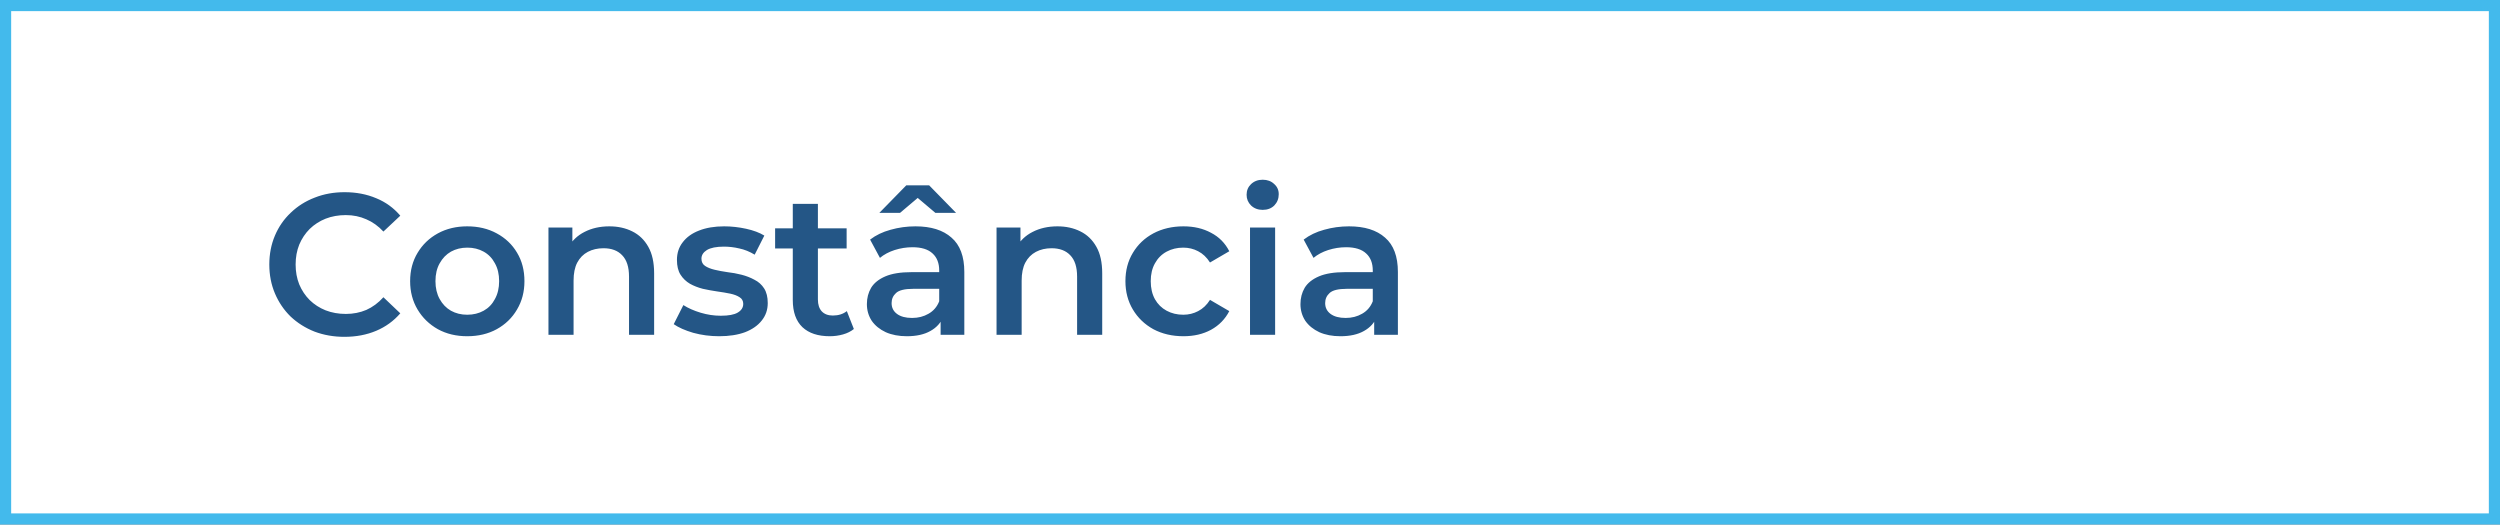
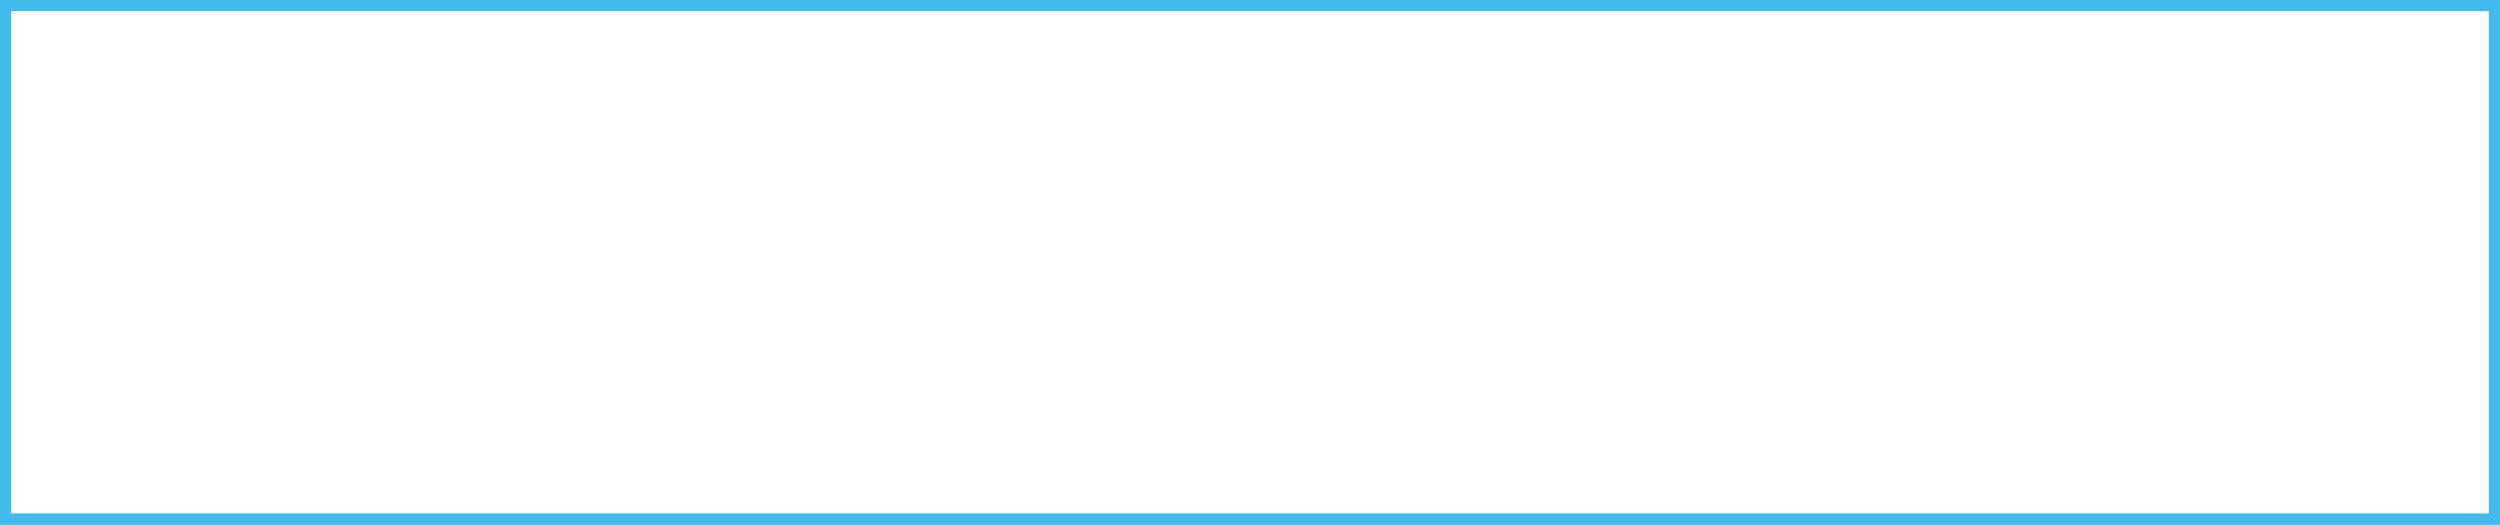
<svg xmlns="http://www.w3.org/2000/svg" width="224" height="47" viewBox="0 0 224 47" fill="none">
  <rect x="0" y="0" width="224" height="47" fill="#808080" stroke="none" />
  <rect x="0.5" y="0.5" width="223" height="46" fill="white" stroke="#43BAEC" />
-   <path d="M30.862 30.18C29.902 30.18 29.008 30.024 28.18 29.712C27.364 29.388 26.65 28.938 26.038 28.362C25.438 27.774 24.97 27.084 24.634 26.292C24.298 25.5 24.13 24.636 24.13 23.7C24.13 22.764 24.298 21.9 24.634 21.108C24.97 20.316 25.444 19.632 26.056 19.056C26.668 18.468 27.382 18.018 28.198 17.706C29.014 17.382 29.908 17.22 30.88 17.22C31.912 17.22 32.854 17.4 33.706 17.76C34.558 18.108 35.278 18.63 35.866 19.326L34.354 20.748C33.898 20.256 33.388 19.89 32.824 19.65C32.26 19.398 31.648 19.272 30.988 19.272C30.328 19.272 29.722 19.38 29.17 19.596C28.63 19.812 28.156 20.118 27.748 20.514C27.352 20.91 27.04 21.378 26.812 21.918C26.596 22.458 26.488 23.052 26.488 23.7C26.488 24.348 26.596 24.942 26.812 25.482C27.04 26.022 27.352 26.49 27.748 26.886C28.156 27.282 28.63 27.588 29.17 27.804C29.722 28.02 30.328 28.128 30.988 28.128C31.648 28.128 32.26 28.008 32.824 27.768C33.388 27.516 33.898 27.138 34.354 26.634L35.866 28.074C35.278 28.758 34.558 29.28 33.706 29.64C32.854 30 31.906 30.18 30.862 30.18ZM41.861 30.126C40.877 30.126 40.001 29.916 39.233 29.496C38.465 29.064 37.858 28.476 37.414 27.732C36.971 26.988 36.748 26.142 36.748 25.194C36.748 24.234 36.971 23.388 37.414 22.656C37.858 21.912 38.465 21.33 39.233 20.91C40.001 20.49 40.877 20.28 41.861 20.28C42.856 20.28 43.739 20.49 44.507 20.91C45.286 21.33 45.892 21.906 46.325 22.638C46.769 23.37 46.99 24.222 46.99 25.194C46.99 26.142 46.769 26.988 46.325 27.732C45.892 28.476 45.286 29.064 44.507 29.496C43.739 29.916 42.856 30.126 41.861 30.126ZM41.861 28.2C42.413 28.2 42.904 28.08 43.337 27.84C43.769 27.6 44.105 27.252 44.344 26.796C44.596 26.34 44.722 25.806 44.722 25.194C44.722 24.57 44.596 24.036 44.344 23.592C44.105 23.136 43.769 22.788 43.337 22.548C42.904 22.308 42.419 22.188 41.879 22.188C41.327 22.188 40.834 22.308 40.403 22.548C39.983 22.788 39.647 23.136 39.395 23.592C39.142 24.036 39.017 24.57 39.017 25.194C39.017 25.806 39.142 26.34 39.395 26.796C39.647 27.252 39.983 27.6 40.403 27.84C40.834 28.08 41.321 28.2 41.861 28.2ZM54.596 20.28C55.364 20.28 56.048 20.43 56.648 20.73C57.26 21.03 57.74 21.492 58.088 22.116C58.436 22.728 58.61 23.52 58.61 24.492V30H56.36V24.78C56.36 23.928 56.156 23.292 55.748 22.872C55.352 22.452 54.794 22.242 54.074 22.242C53.546 22.242 53.078 22.35 52.67 22.566C52.262 22.782 51.944 23.106 51.716 23.538C51.5 23.958 51.392 24.492 51.392 25.14V30H49.142V20.388H51.284V22.98L50.906 22.188C51.242 21.576 51.728 21.108 52.364 20.784C53.012 20.448 53.756 20.28 54.596 20.28ZM64.434 30.126C63.63 30.126 62.856 30.024 62.112 29.82C61.38 29.604 60.798 29.346 60.366 29.046L61.23 27.336C61.662 27.612 62.178 27.84 62.778 28.02C63.378 28.2 63.978 28.29 64.578 28.29C65.286 28.29 65.796 28.194 66.108 28.002C66.432 27.81 66.594 27.552 66.594 27.228C66.594 26.964 66.486 26.766 66.27 26.634C66.054 26.49 65.772 26.382 65.424 26.31C65.076 26.238 64.686 26.172 64.254 26.112C63.834 26.052 63.408 25.974 62.976 25.878C62.556 25.77 62.172 25.62 61.824 25.428C61.476 25.224 61.194 24.954 60.978 24.618C60.762 24.282 60.654 23.838 60.654 23.286C60.654 22.674 60.828 22.146 61.176 21.702C61.524 21.246 62.01 20.898 62.634 20.658C63.27 20.406 64.02 20.28 64.884 20.28C65.532 20.28 66.186 20.352 66.846 20.496C67.506 20.64 68.052 20.844 68.484 21.108L67.62 22.818C67.164 22.542 66.702 22.356 66.234 22.26C65.778 22.152 65.322 22.098 64.866 22.098C64.182 22.098 63.672 22.2 63.336 22.404C63.012 22.608 62.85 22.866 62.85 23.178C62.85 23.466 62.958 23.682 63.174 23.826C63.39 23.97 63.672 24.084 64.02 24.168C64.368 24.252 64.752 24.324 65.172 24.384C65.604 24.432 66.03 24.51 66.45 24.618C66.87 24.726 67.254 24.876 67.602 25.068C67.962 25.248 68.25 25.506 68.466 25.842C68.682 26.178 68.79 26.616 68.79 27.156C68.79 27.756 68.61 28.278 68.25 28.722C67.902 29.166 67.404 29.514 66.756 29.766C66.108 30.006 65.334 30.126 64.434 30.126ZM74.346 30.126C73.29 30.126 72.474 29.856 71.898 29.316C71.322 28.764 71.034 27.954 71.034 26.886V18.264H73.284V26.832C73.284 27.288 73.398 27.642 73.626 27.894C73.866 28.146 74.196 28.272 74.616 28.272C75.12 28.272 75.54 28.14 75.876 27.876L76.506 29.478C76.242 29.694 75.918 29.856 75.534 29.964C75.15 30.072 74.754 30.126 74.346 30.126ZM69.45 22.26V20.46H75.858V22.26H69.45ZM84.279 30V28.056L84.153 27.642V24.24C84.153 23.58 83.955 23.07 83.559 22.71C83.163 22.338 82.563 22.152 81.759 22.152C81.219 22.152 80.685 22.236 80.157 22.404C79.641 22.572 79.203 22.806 78.843 23.106L77.961 21.468C78.477 21.072 79.089 20.778 79.797 20.586C80.517 20.382 81.261 20.28 82.029 20.28C83.421 20.28 84.495 20.616 85.251 21.288C86.019 21.948 86.403 22.974 86.403 24.366V30H84.279ZM81.255 30.126C80.535 30.126 79.905 30.006 79.365 29.766C78.825 29.514 78.405 29.172 78.105 28.74C77.817 28.296 77.673 27.798 77.673 27.246C77.673 26.706 77.799 26.22 78.051 25.788C78.315 25.356 78.741 25.014 79.329 24.762C79.917 24.51 80.697 24.384 81.669 24.384H84.459V25.878H81.831C81.063 25.878 80.547 26.004 80.283 26.256C80.019 26.496 79.887 26.796 79.887 27.156C79.887 27.564 80.049 27.888 80.373 28.128C80.697 28.368 81.147 28.488 81.723 28.488C82.275 28.488 82.767 28.362 83.199 28.11C83.643 27.858 83.961 27.486 84.153 26.994L84.531 28.344C84.315 28.908 83.925 29.346 83.361 29.658C82.809 29.97 82.107 30.126 81.255 30.126ZM78.789 19.074L81.201 16.608H83.253L85.665 19.074H83.811L81.363 17.004H83.091L80.643 19.074H78.789ZM94.745 20.28C95.513 20.28 96.197 20.43 96.796 20.73C97.409 21.03 97.888 21.492 98.237 22.116C98.585 22.728 98.758 23.52 98.758 24.492V30H96.508V24.78C96.508 23.928 96.305 23.292 95.897 22.872C95.501 22.452 94.942 22.242 94.222 22.242C93.695 22.242 93.227 22.35 92.819 22.566C92.41 22.782 92.093 23.106 91.865 23.538C91.648 23.958 91.54 24.492 91.54 25.14V30H89.29V20.388H91.433V22.98L91.055 22.188C91.391 21.576 91.876 21.108 92.513 20.784C93.16 20.448 93.904 20.28 94.745 20.28ZM106.04 30.126C105.032 30.126 104.132 29.916 103.34 29.496C102.56 29.064 101.948 28.476 101.504 27.732C101.06 26.988 100.838 26.142 100.838 25.194C100.838 24.234 101.06 23.388 101.504 22.656C101.948 21.912 102.56 21.33 103.34 20.91C104.132 20.49 105.032 20.28 106.04 20.28C106.976 20.28 107.798 20.472 108.506 20.856C109.226 21.228 109.772 21.78 110.144 22.512L108.416 23.52C108.128 23.064 107.774 22.728 107.354 22.512C106.946 22.296 106.502 22.188 106.022 22.188C105.47 22.188 104.972 22.308 104.528 22.548C104.084 22.788 103.736 23.136 103.484 23.592C103.232 24.036 103.106 24.57 103.106 25.194C103.106 25.818 103.232 26.358 103.484 26.814C103.736 27.258 104.084 27.6 104.528 27.84C104.972 28.08 105.47 28.2 106.022 28.2C106.502 28.2 106.946 28.092 107.354 27.876C107.774 27.66 108.128 27.324 108.416 26.868L110.144 27.876C109.772 28.596 109.226 29.154 108.506 29.55C107.798 29.934 106.976 30.126 106.04 30.126ZM112.001 30V20.388H114.251V30H112.001ZM113.135 18.804C112.715 18.804 112.367 18.672 112.091 18.408C111.827 18.144 111.695 17.826 111.695 17.454C111.695 17.07 111.827 16.752 112.091 16.5C112.367 16.236 112.715 16.104 113.135 16.104C113.555 16.104 113.897 16.23 114.161 16.482C114.437 16.722 114.575 17.028 114.575 17.4C114.575 17.796 114.443 18.132 114.179 18.408C113.915 18.672 113.567 18.804 113.135 18.804ZM123.127 30V28.056L123.001 27.642V24.24C123.001 23.58 122.803 23.07 122.407 22.71C122.011 22.338 121.411 22.152 120.607 22.152C120.067 22.152 119.533 22.236 119.005 22.404C118.489 22.572 118.051 22.806 117.691 23.106L116.809 21.468C117.325 21.072 117.937 20.778 118.645 20.586C119.365 20.382 120.109 20.28 120.877 20.28C122.269 20.28 123.343 20.616 124.099 21.288C124.867 21.948 125.251 22.974 125.251 24.366V30H123.127ZM120.103 30.126C119.383 30.126 118.753 30.006 118.213 29.766C117.673 29.514 117.253 29.172 116.953 28.74C116.665 28.296 116.521 27.798 116.521 27.246C116.521 26.706 116.647 26.22 116.899 25.788C117.163 25.356 117.589 25.014 118.177 24.762C118.765 24.51 119.545 24.384 120.517 24.384H123.307V25.878H120.679C119.911 25.878 119.395 26.004 119.131 26.256C118.867 26.496 118.735 26.796 118.735 27.156C118.735 27.564 118.897 27.888 119.221 28.128C119.545 28.368 119.995 28.488 120.571 28.488C121.123 28.488 121.615 28.362 122.047 28.11C122.491 27.858 122.809 27.486 123.001 26.994L123.379 28.344C123.163 28.908 122.773 29.346 122.209 29.658C121.657 29.97 120.955 30.126 120.103 30.126Z" fill="#0D4479" fill-opacity="0.9" />
</svg>